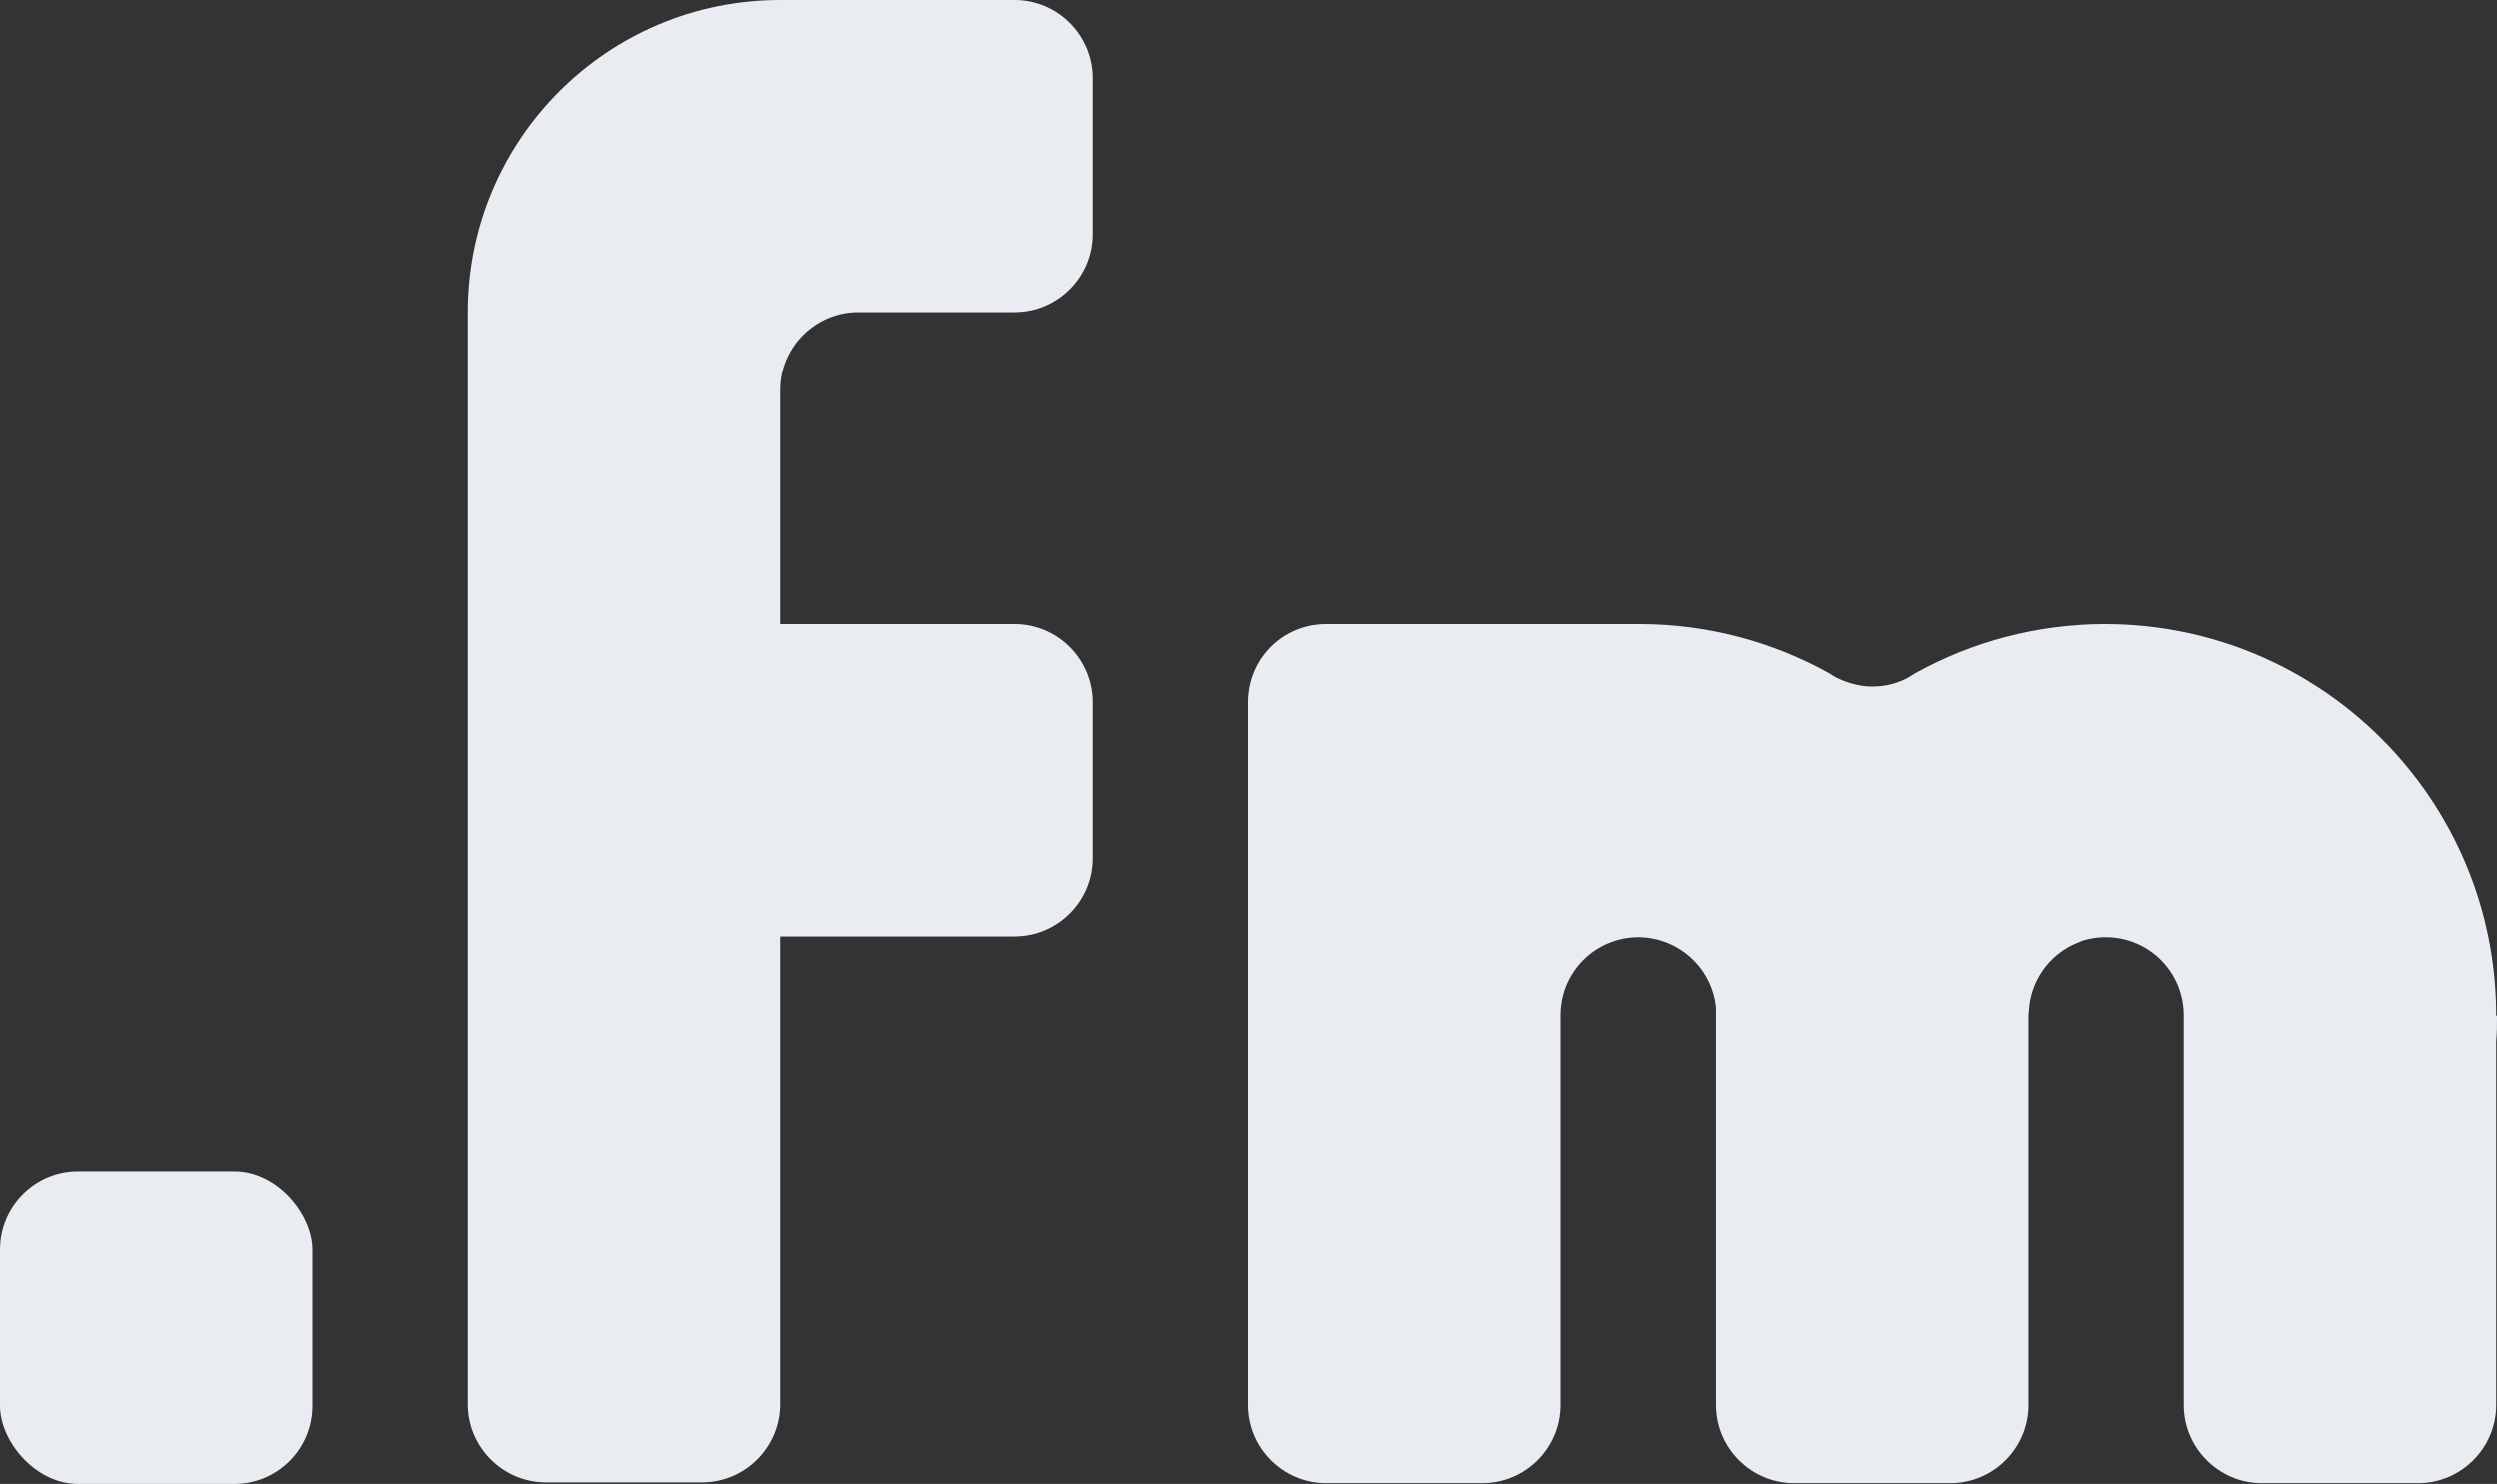
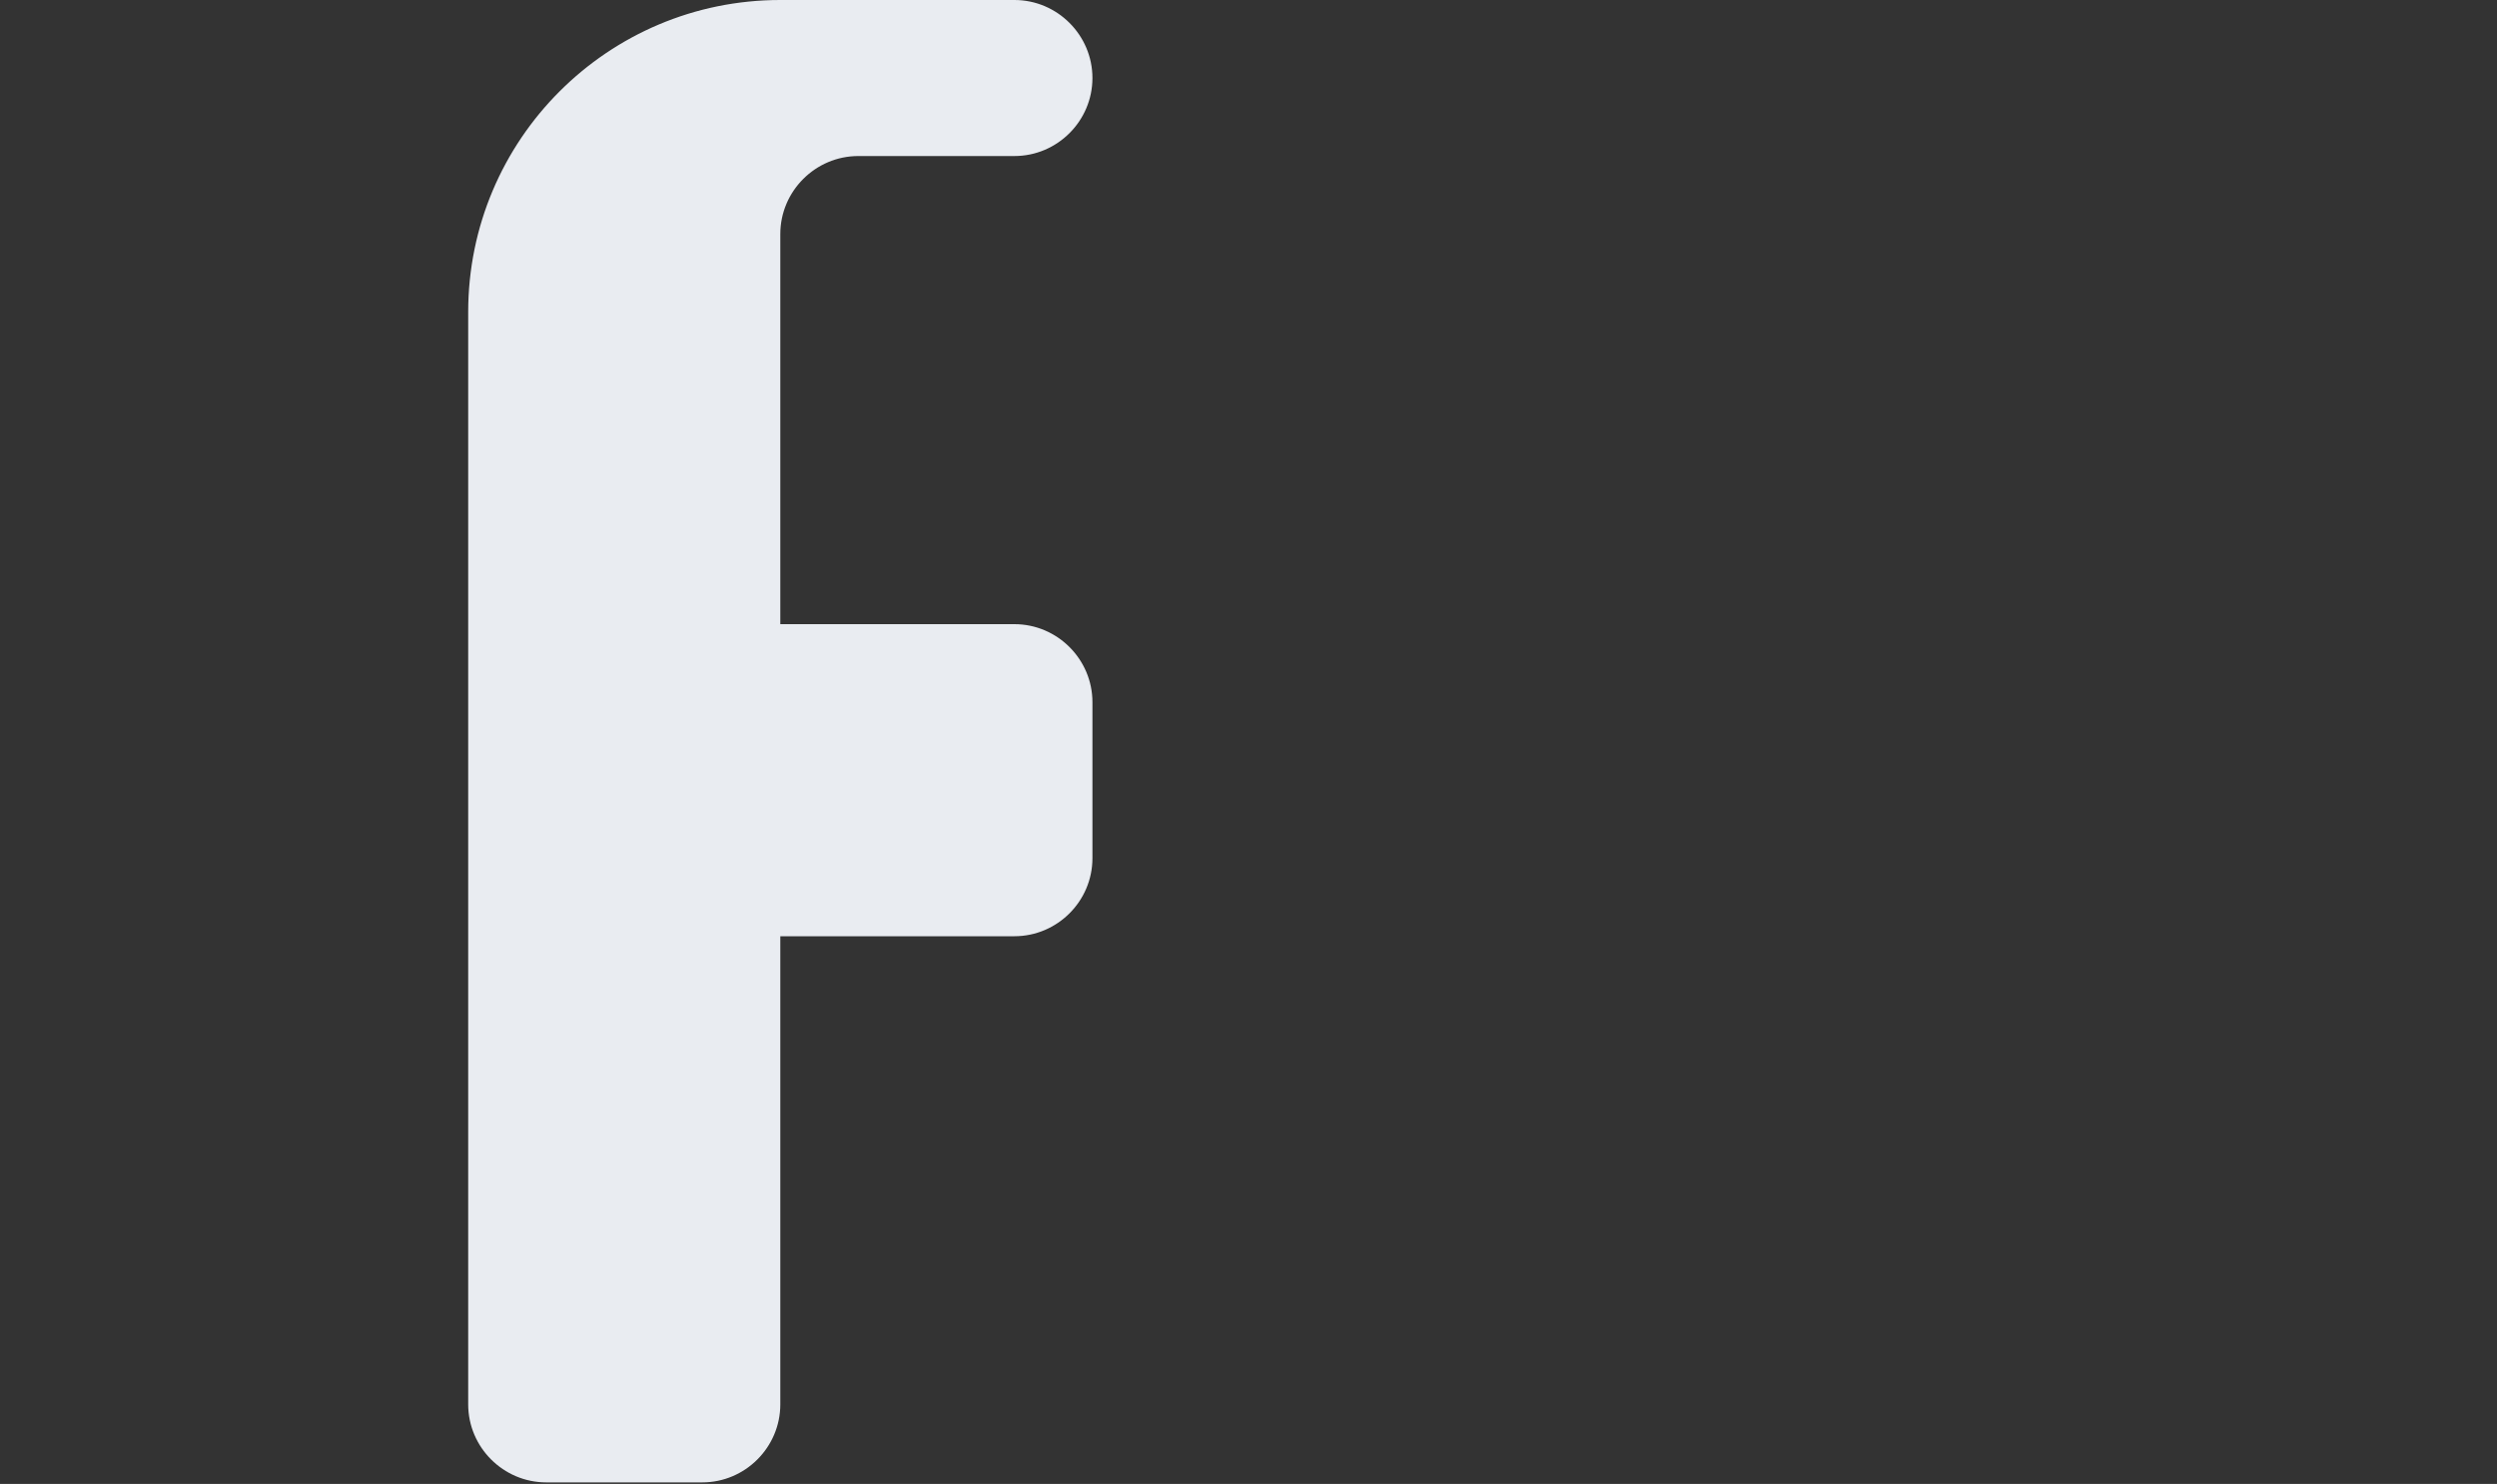
<svg xmlns="http://www.w3.org/2000/svg" id="Layer_1" data-name="Layer 1" viewBox="0 0 32 19.02">
  <rect x="0" y="0" width="32" height="19.02" fill="#333333" stroke="none" />
-   <path d="m32,13.02c0,.11,0,.21-.01.32v4.67c0,.55-.45,1-1,1h-2c-.55,0-1-.45-1-1v-5c0-.55-.44-1-1-1-.51,0-.93.38-.99.88,0,.04-.01.08-.01.12v5c0,.55-.45,1-1,1h-2c-.55,0-1-.45-1-1v-5s0-.05,0-.07v-.03c-.05-.5-.47-.89-.98-.9h-.01c-.55,0-1,.44-1,1v5c0,.55-.45,1-1,1h-2c-.55,0-1-.45-1-1v-9.01c0-.55.44-1,1-1h4.01c.88,0,1.71.23,2.43.63.03.02.05.03.08.05.14.07.3.12.47.12s.33-.04.47-.12c.03-.02.05-.03.08-.05.72-.4,1.55-.63,2.44-.63,2.76,0,5.01,2.24,5.01,5.01Z" style="fill: #E9ECF1;" />
-   <path d="m10,5v3h3c.55,0,1,.45,1,1v2c0,.55-.45,1-1,1h-3v6c0,.55-.45,1-1,1h-2c-.55,0-1-.45-1-1V4c0-2.21,1.79-4,4-4h3c.55,0,1,.45,1,1v2c0,.55-.45,1-1,1h-2c-.55,0-1,.45-1,1Z" style="fill: #E9ECF1;" />
-   <rect y="15.02" width="4" height="4" rx="1" ry="1" style="fill: #E9ECF1;" />
+   <path d="m10,5v3h3c.55,0,1,.45,1,1v2c0,.55-.45,1-1,1h-3v6c0,.55-.45,1-1,1h-2c-.55,0-1-.45-1-1V4c0-2.21,1.79-4,4-4h3c.55,0,1,.45,1,1c0,.55-.45,1-1,1h-2c-.55,0-1,.45-1,1Z" style="fill: #E9ECF1;" />
</svg>